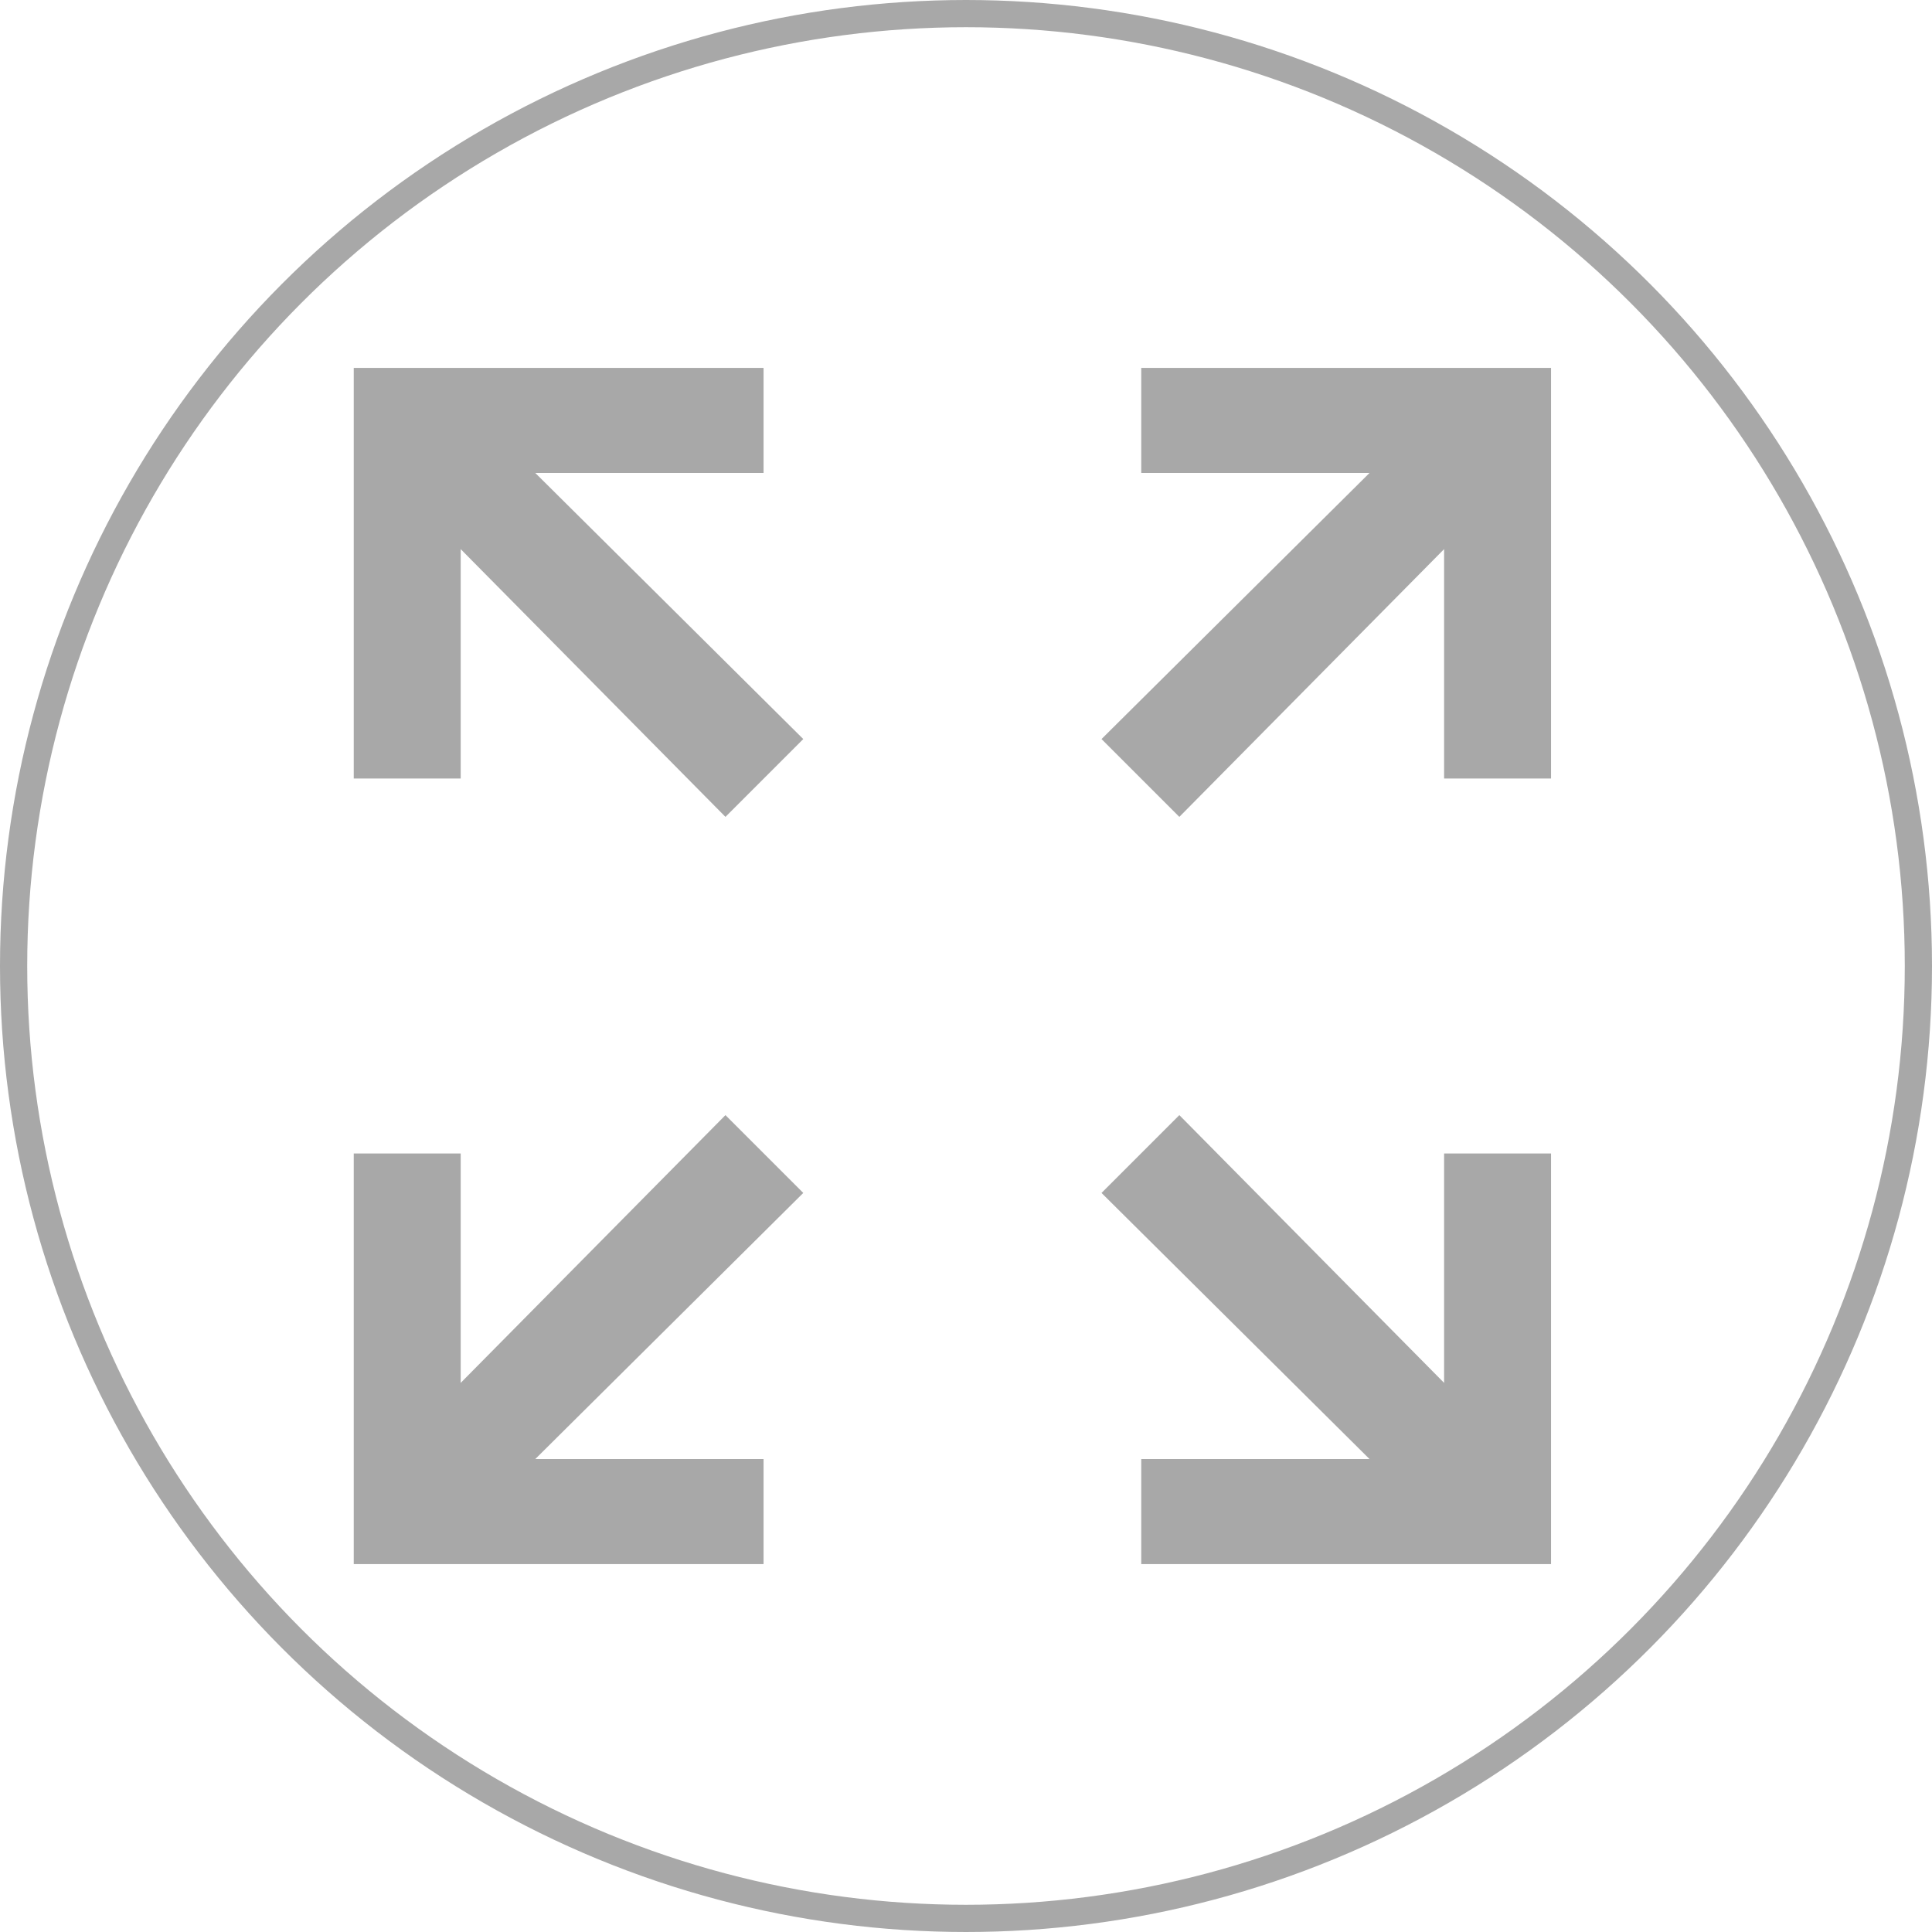
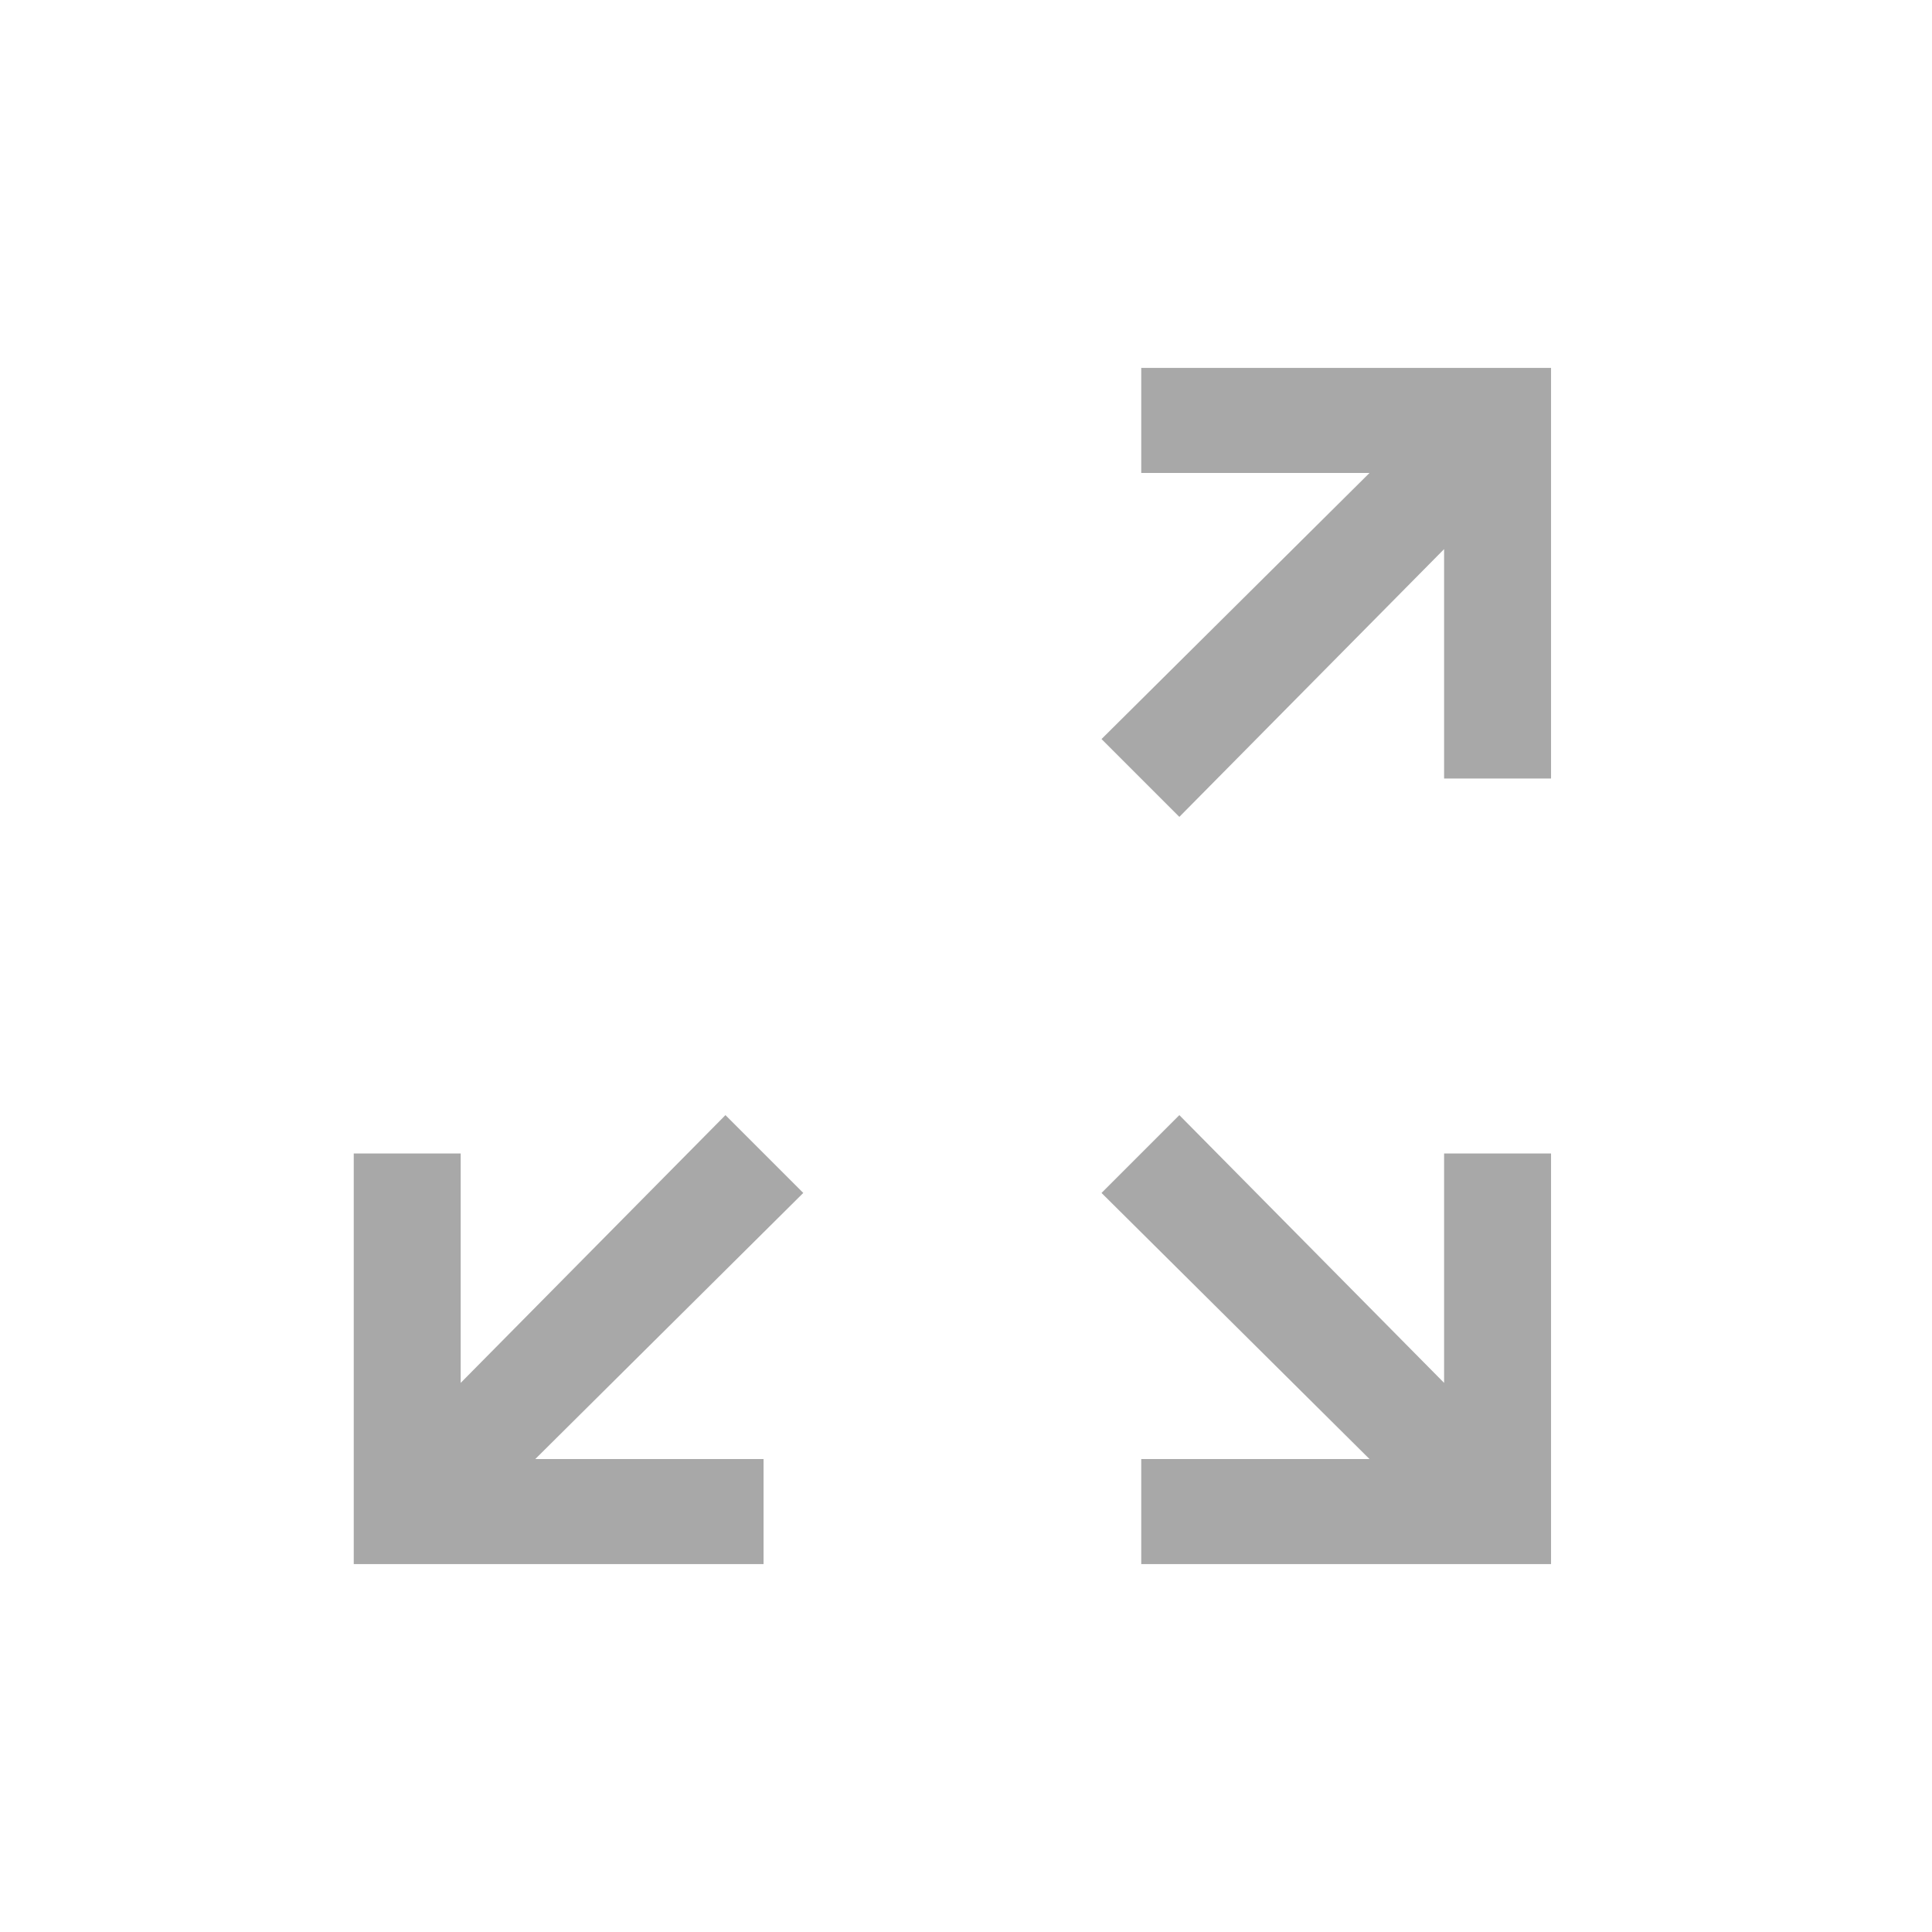
<svg xmlns="http://www.w3.org/2000/svg" viewBox="0 0 71 71">
-   <circle cx="35.5" cy="35.5" fill="none" r="35" stroke="#a8a8a8" stroke-miterlimit="10" />
  <g fill="#a8a8a8">
-     <path d="m29.52 27.16-2.86 2.86-9.73-9.84v8.43h-3.93v-15.09h15.06v3.86h-8.39z" />
    <path d="m40.48 27.16 2.86 2.86 9.73-9.84v8.43h3.93v-15.09h-15.06v3.86h8.39z" />
    <path d="m29.52 43.84-2.86-2.86-9.73 9.84v-8.43h-3.93v15.09h15.06v-3.86h-8.39z" />
    <path d="m40.48 43.84 2.86-2.86 9.73 9.84v-8.43h3.93v15.09h-15.06v-3.86h8.39z" />
  </g>
</svg>